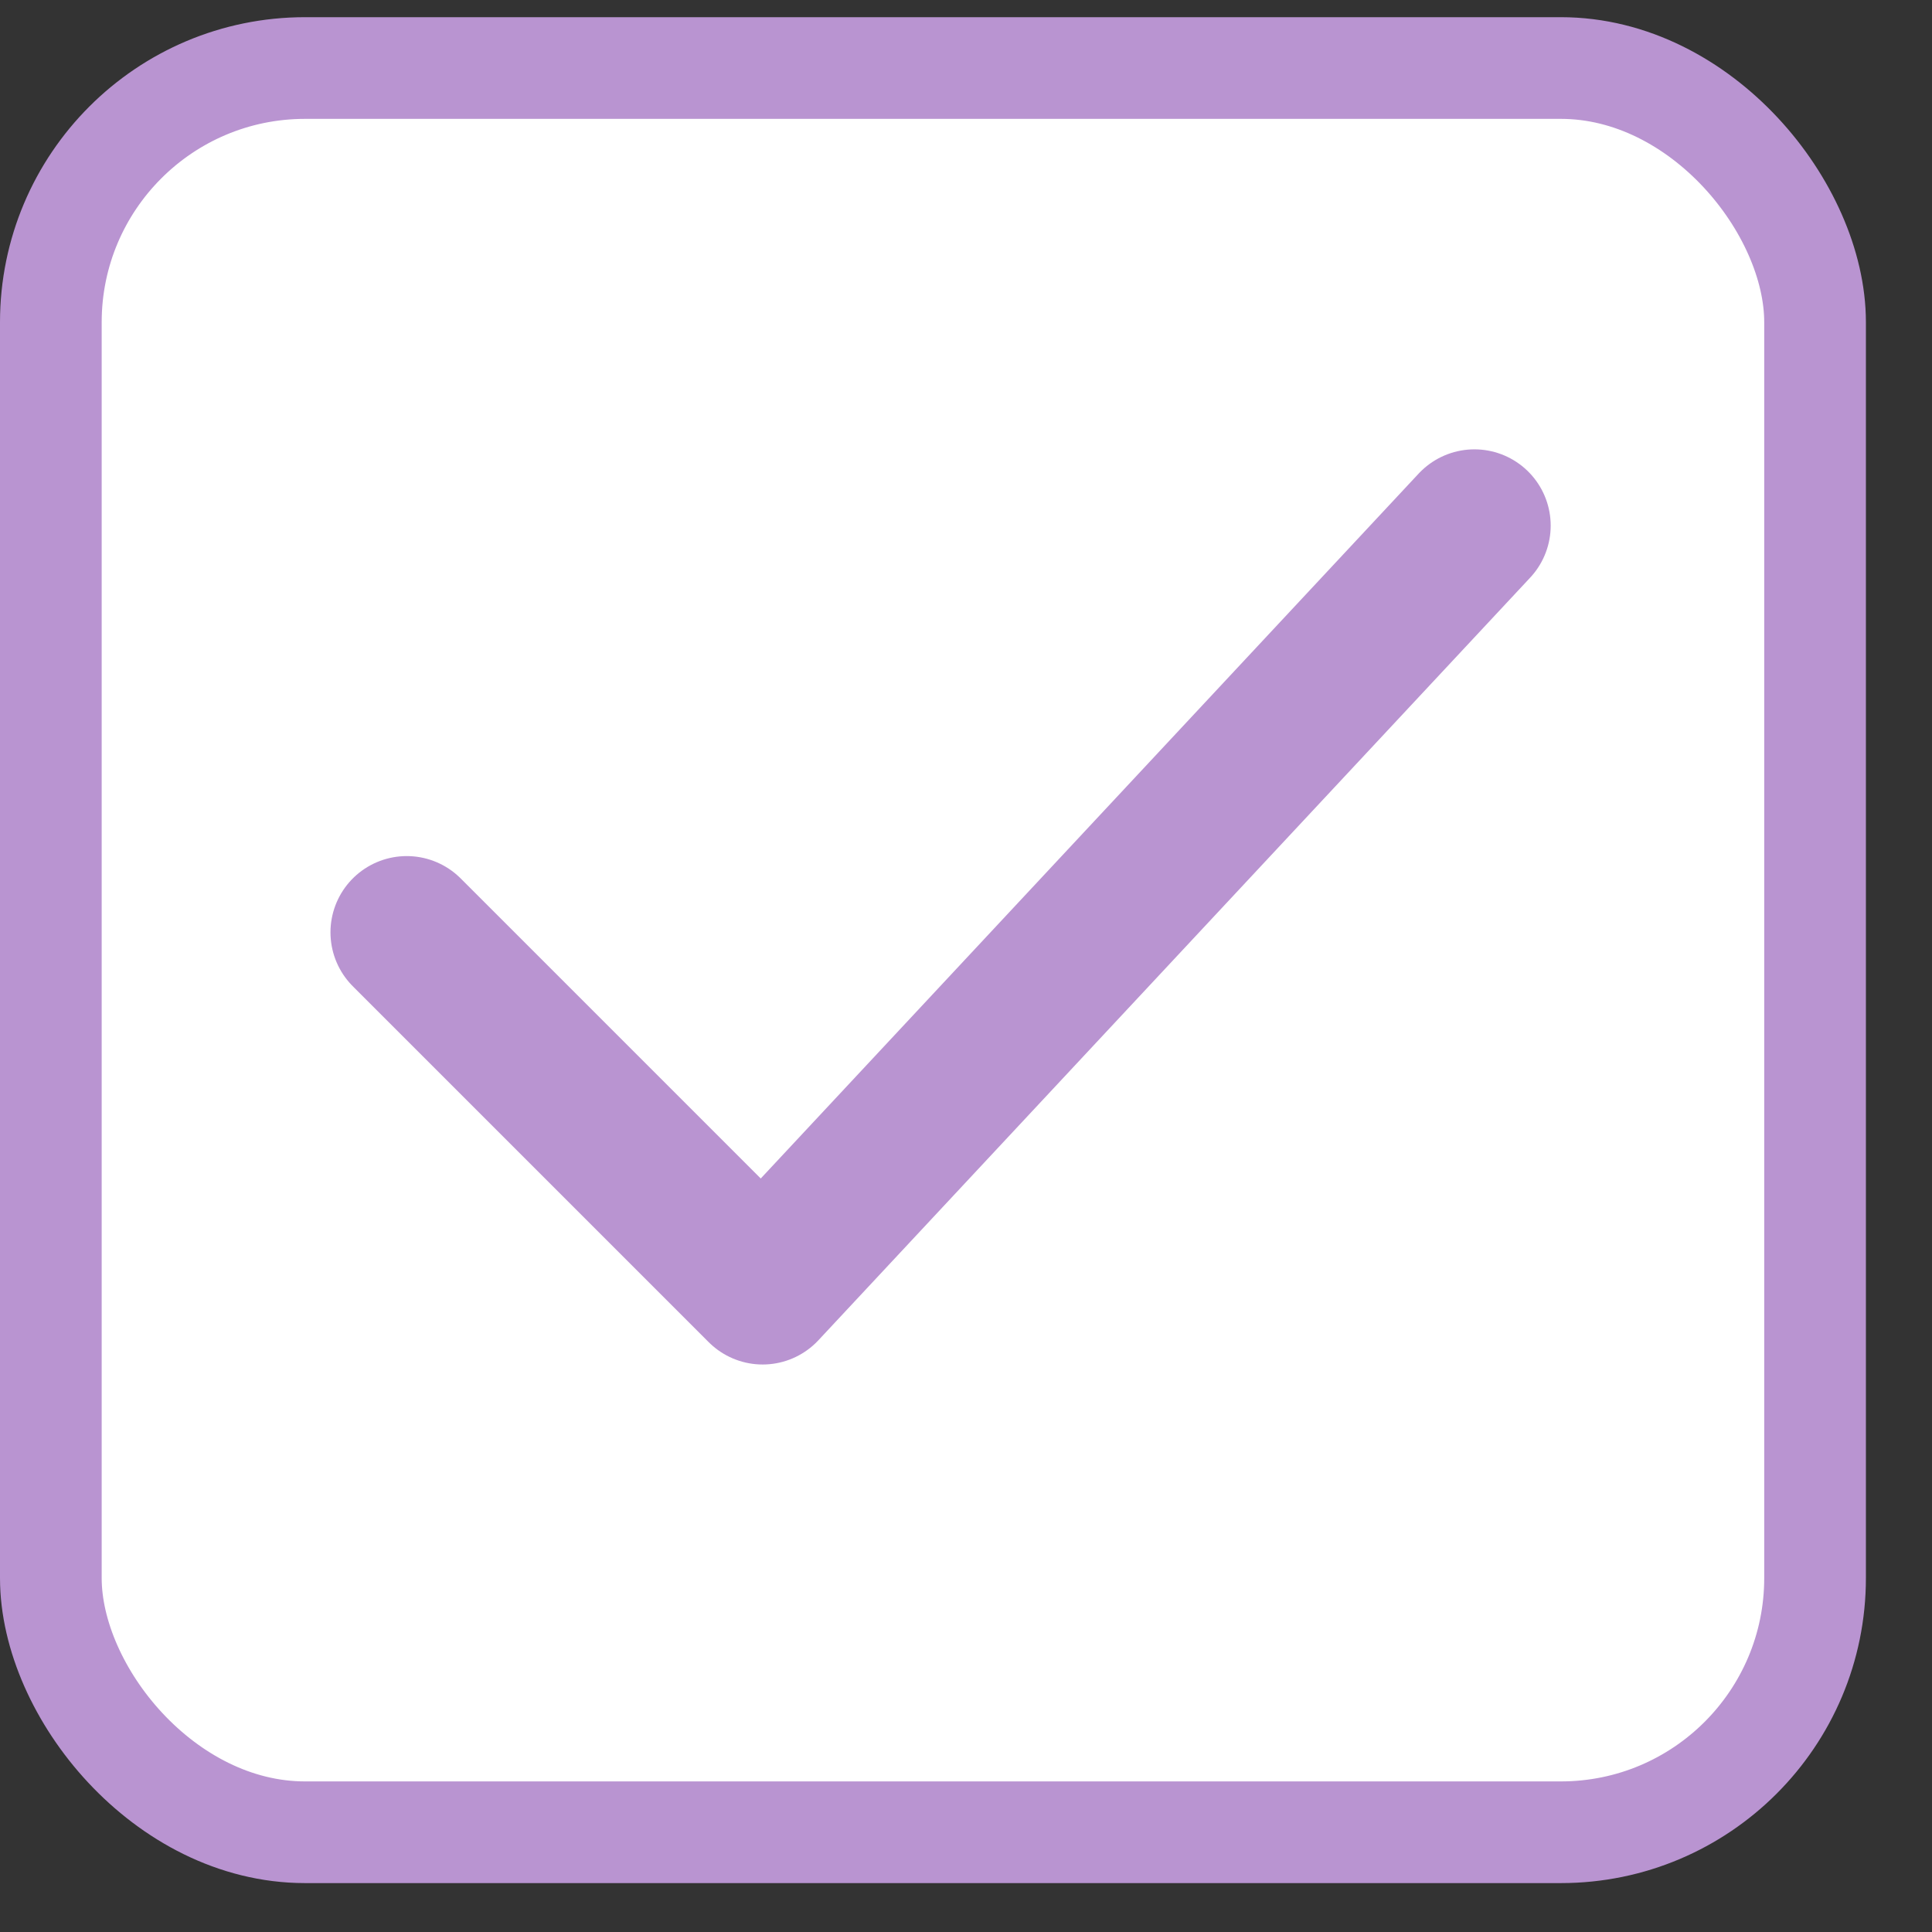
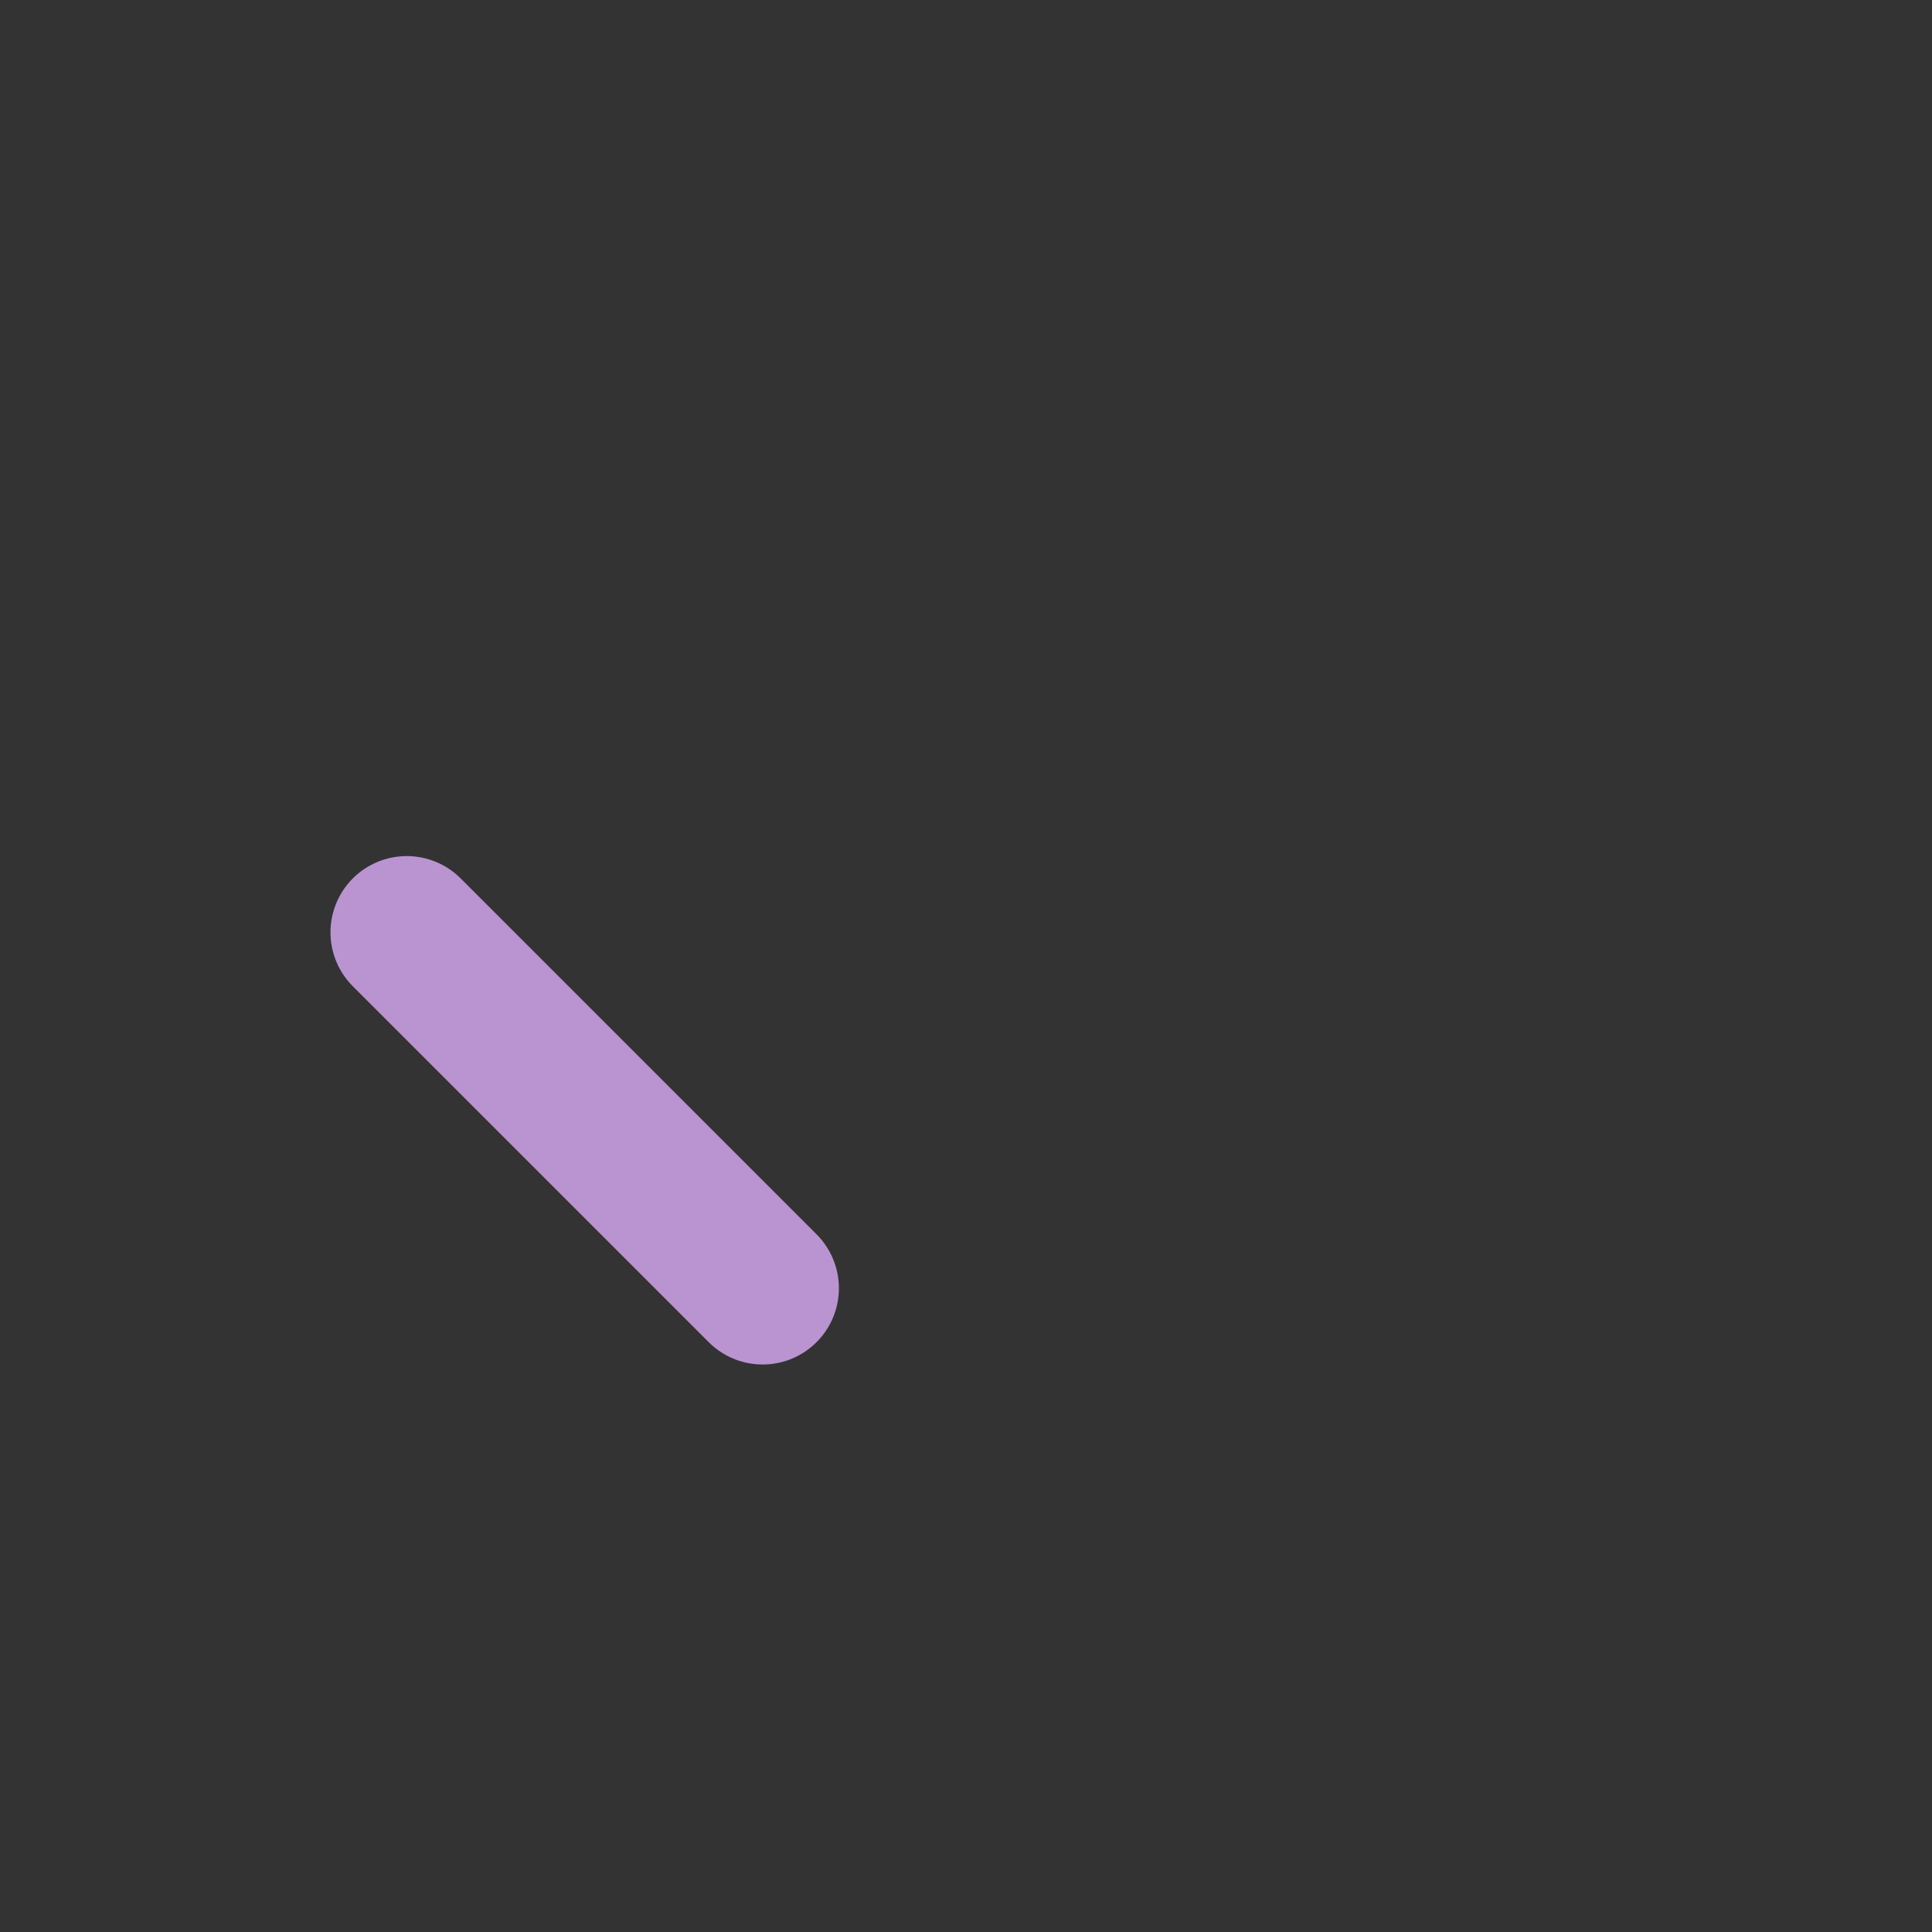
<svg xmlns="http://www.w3.org/2000/svg" width="19" height="19" viewBox="0 0 19 19" fill="none">
  <rect x="0" y="0" width="19" height="19" fill="#333333" stroke="none" />
-   <rect x="0.5" y="0.669" width="17.35" height="17.35" rx="2.5" fill="white" stroke="#B994D1" />
-   <path d="M4 9.169L7.5 12.669L14.5 5.169" stroke="#B994D1" stroke-width="1.5" stroke-linecap="round" stroke-linejoin="round" />
+   <path d="M4 9.169L7.5 12.669" stroke="#B994D1" stroke-width="1.5" stroke-linecap="round" stroke-linejoin="round" />
</svg>